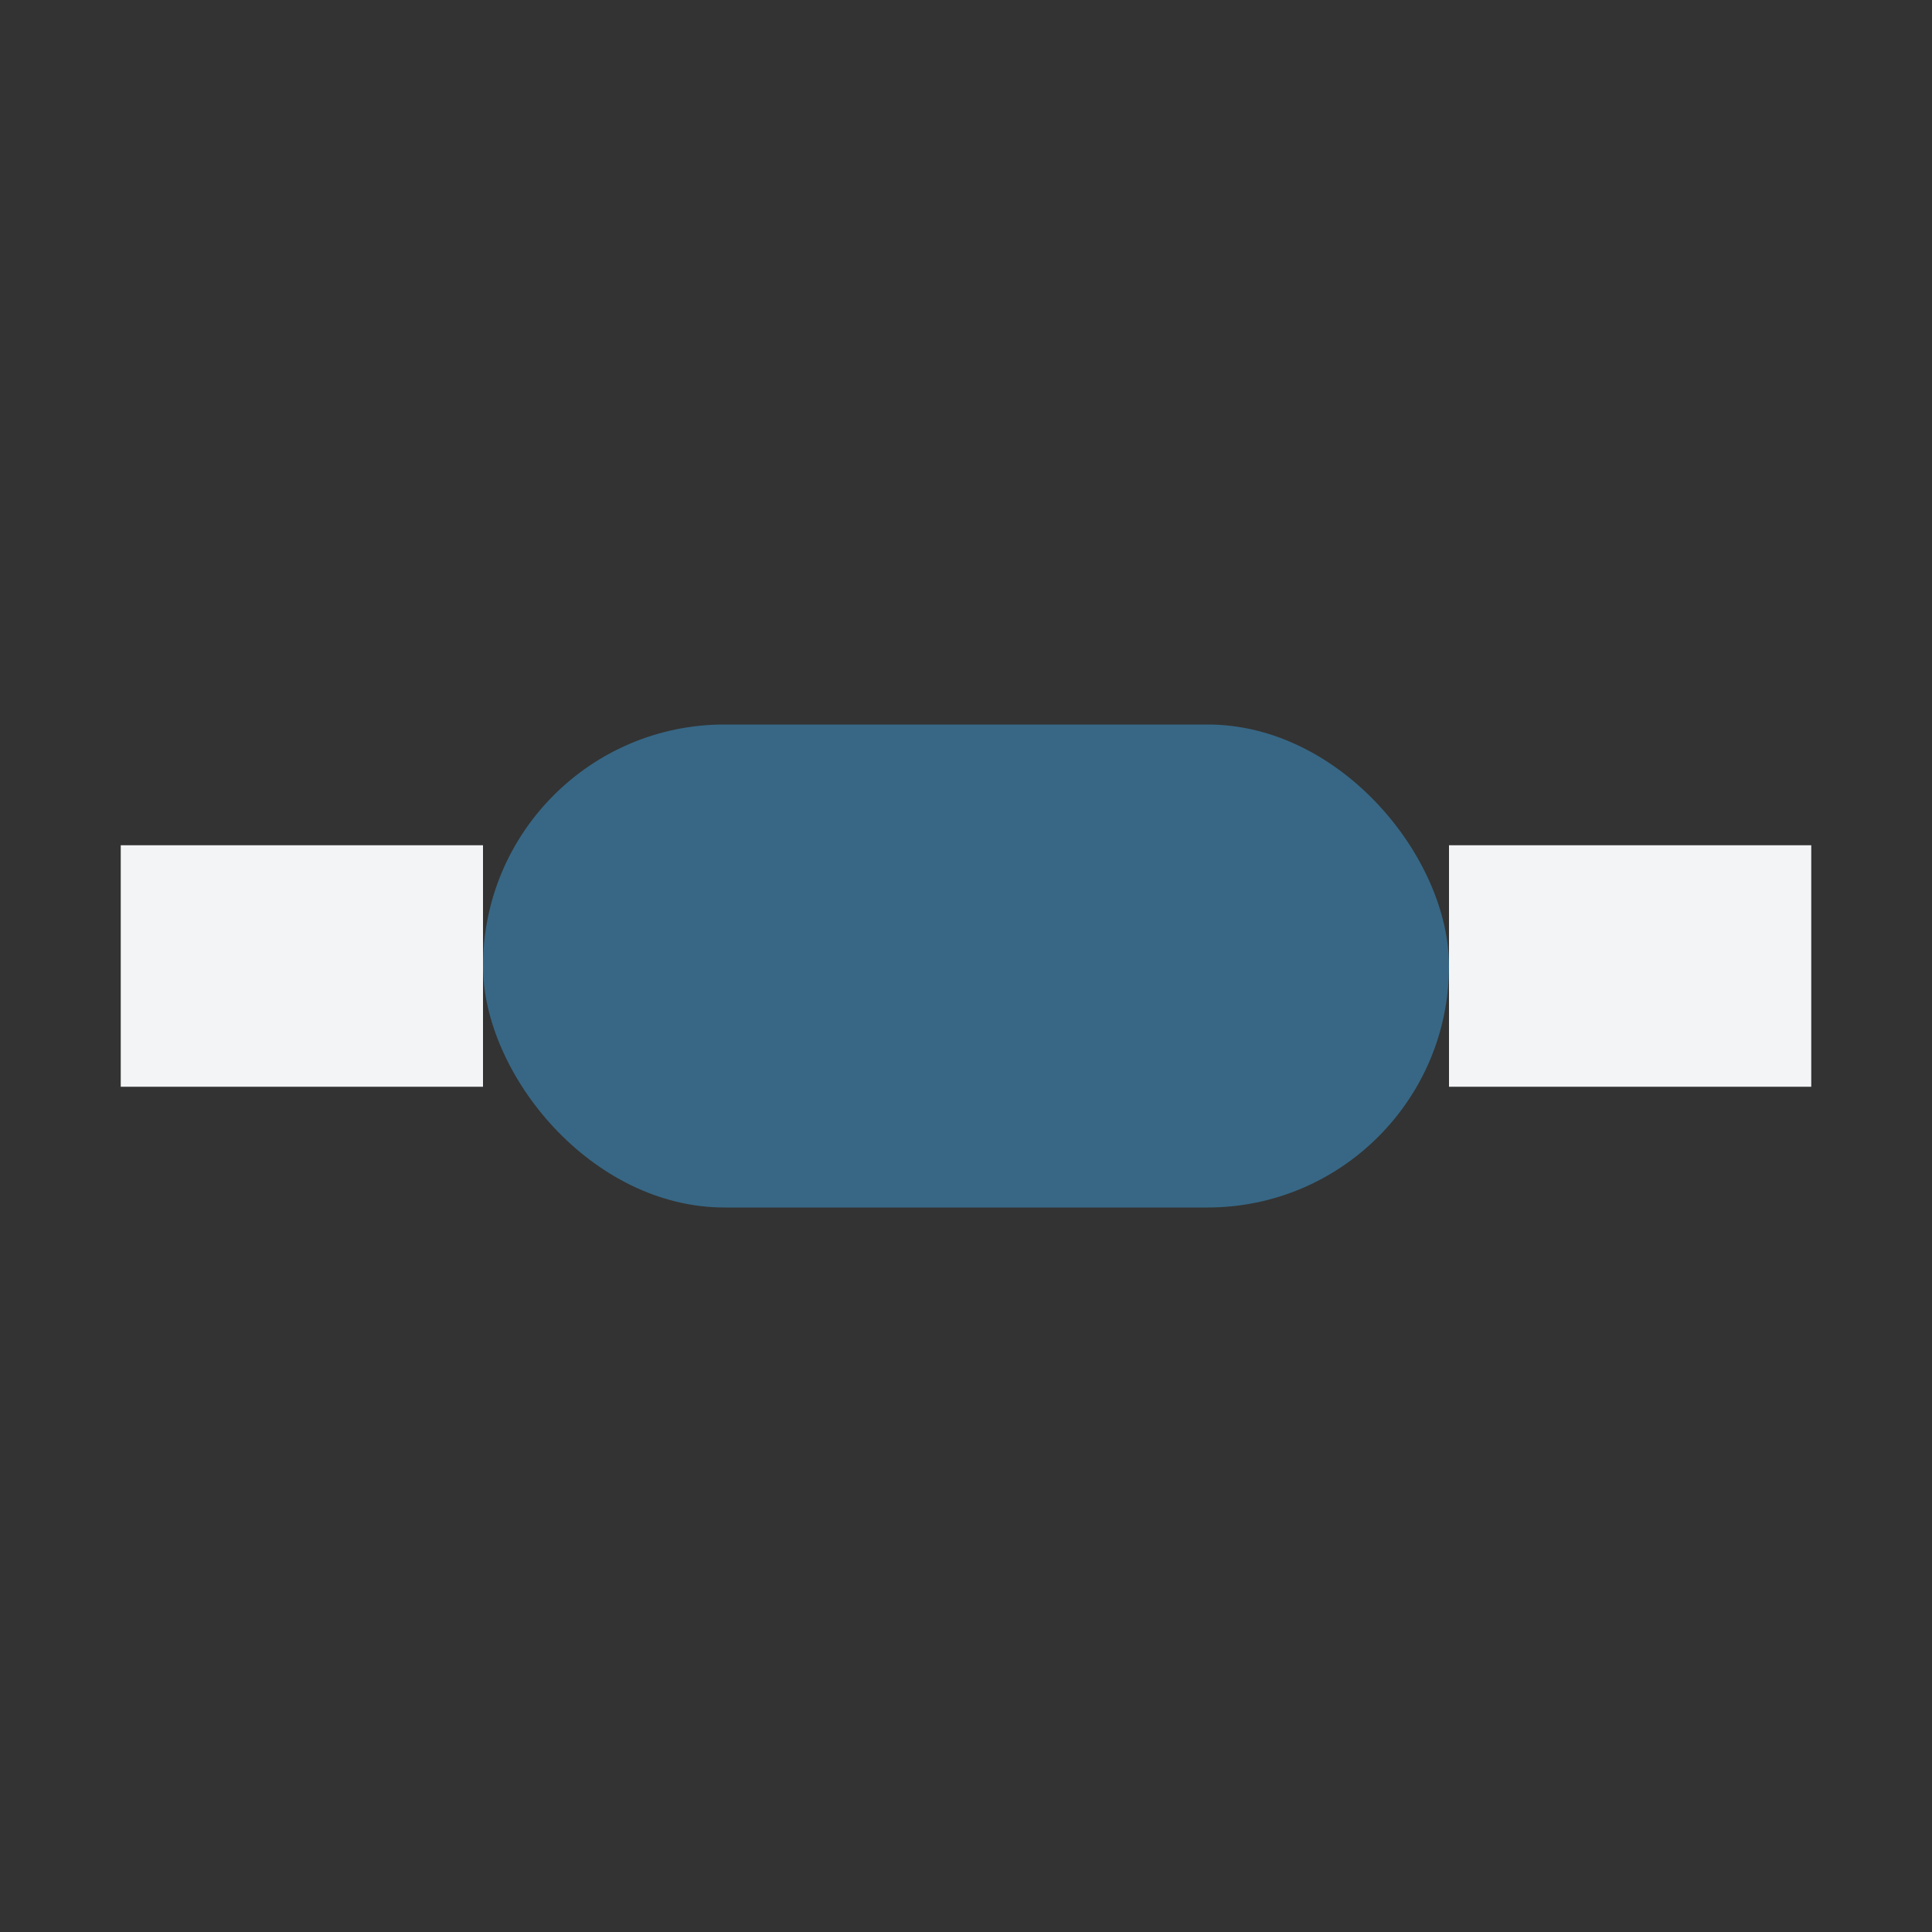
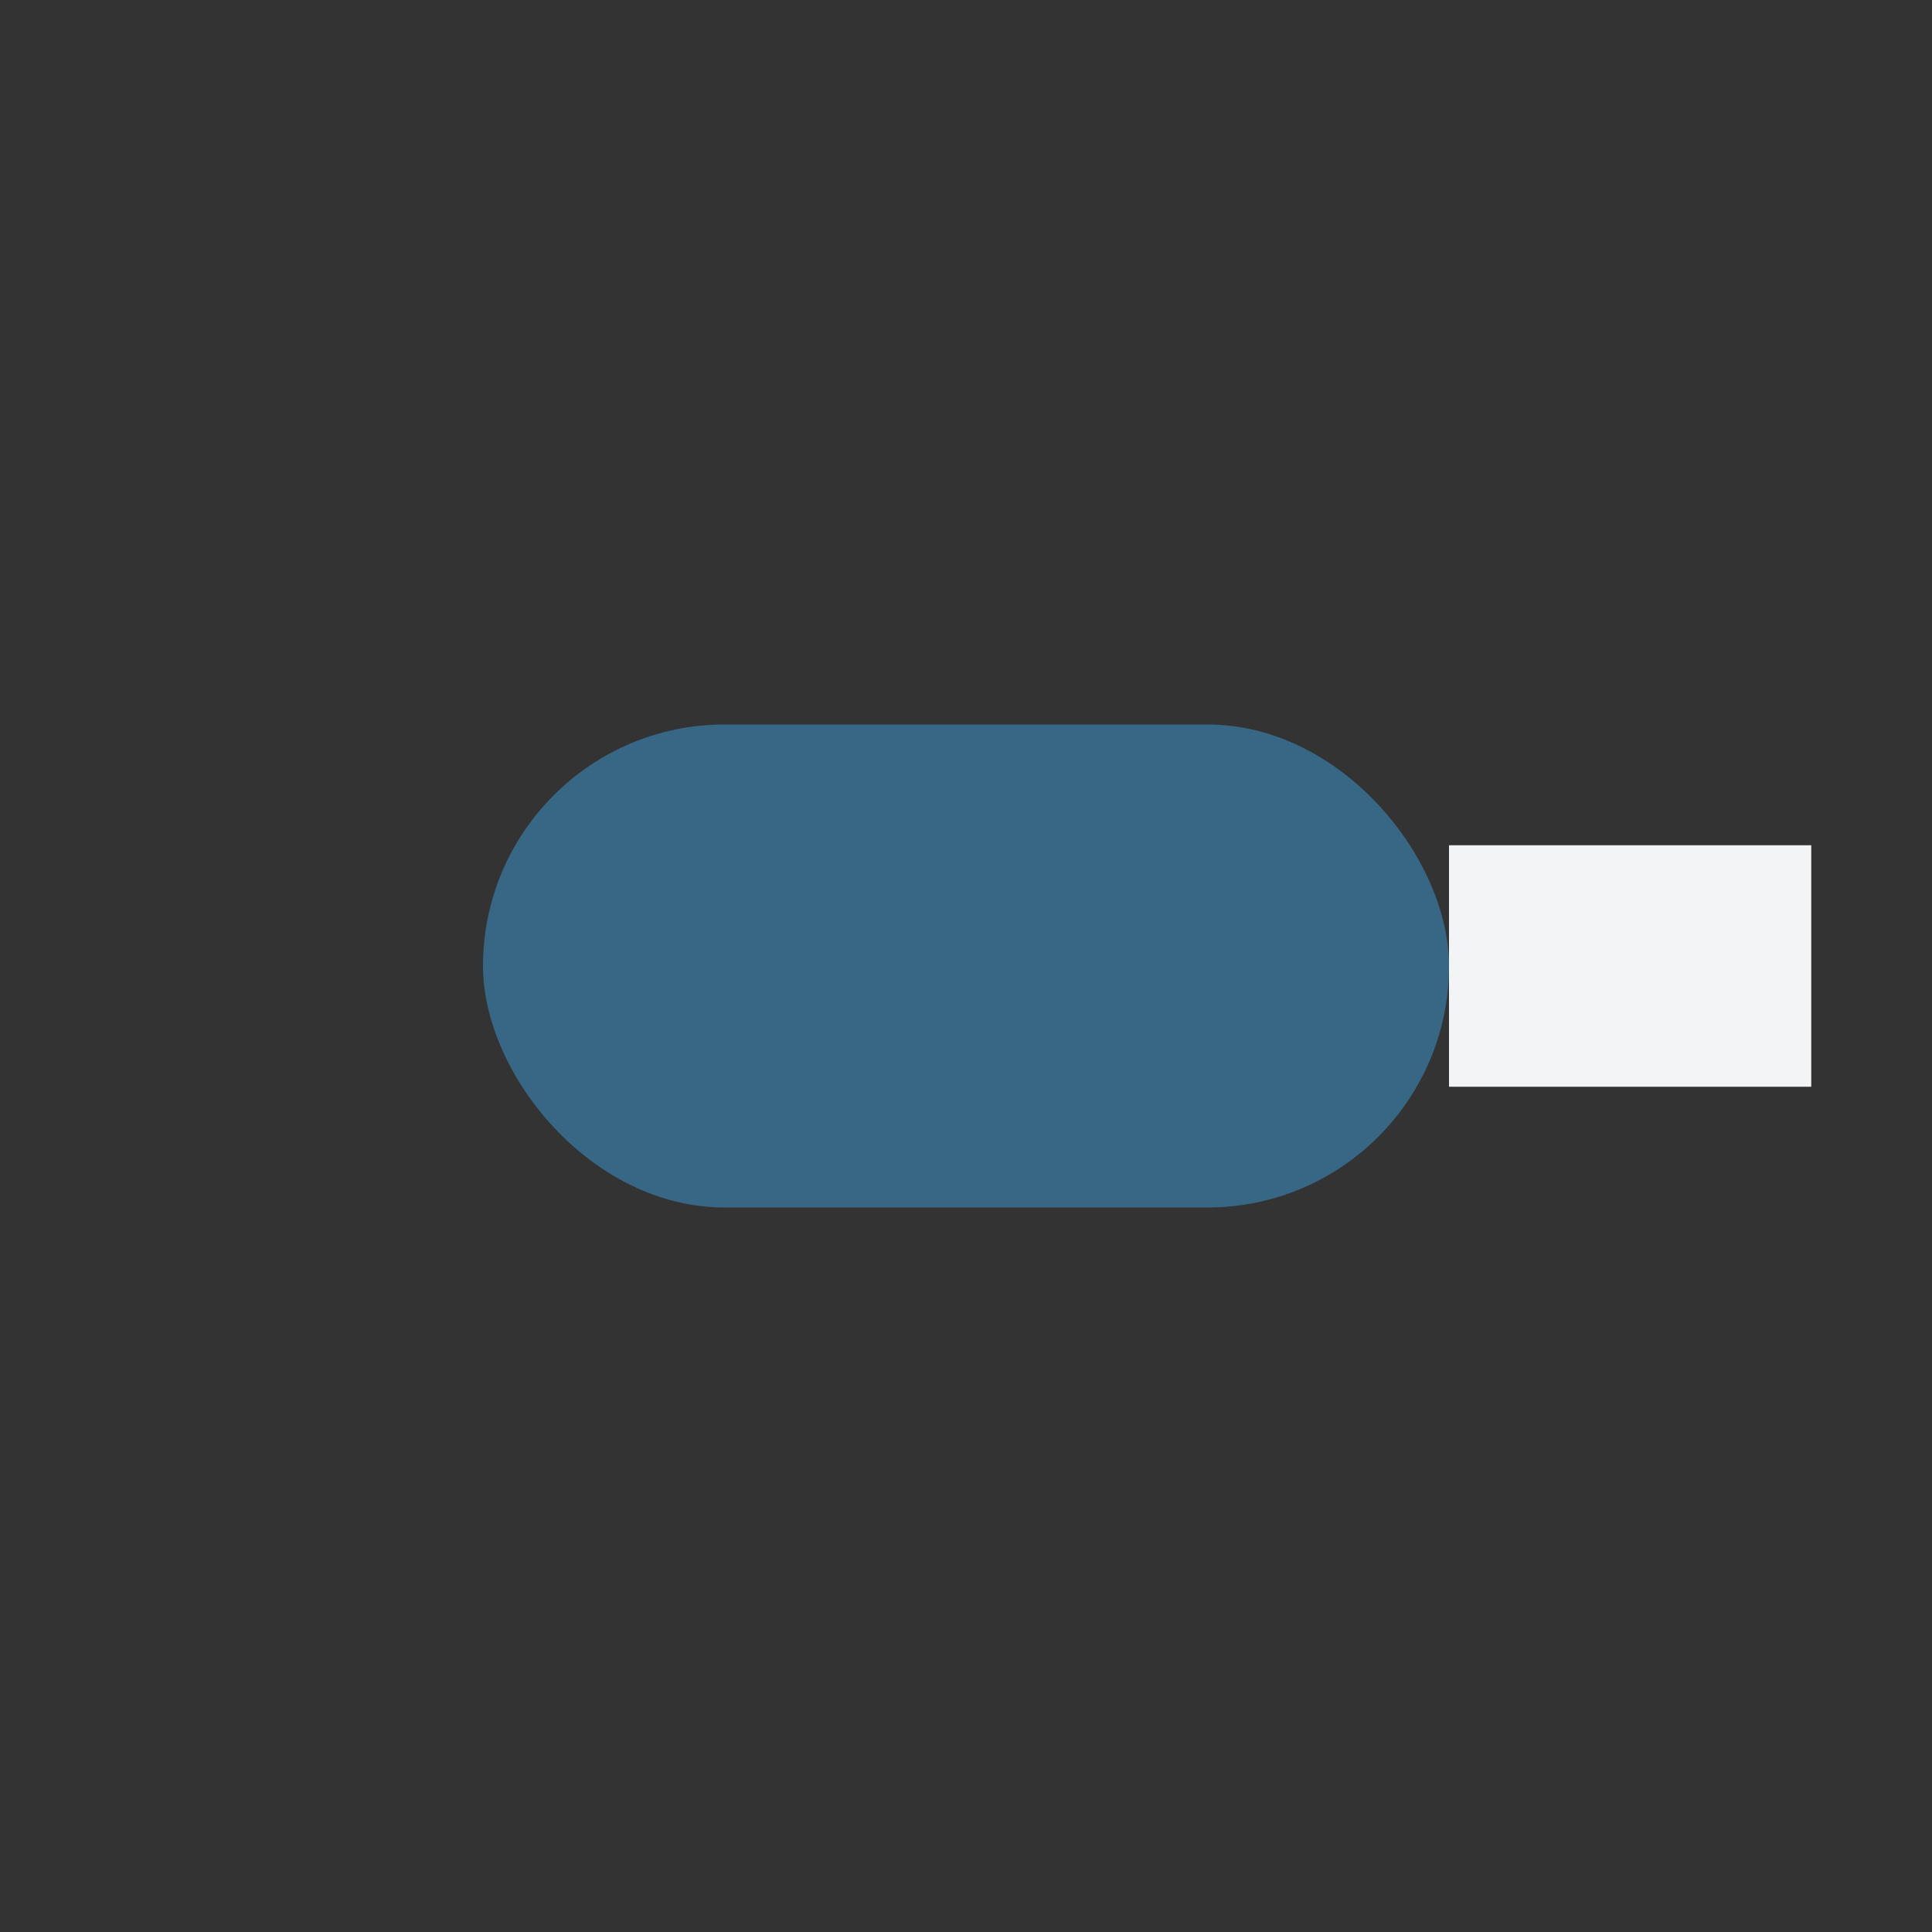
<svg xmlns="http://www.w3.org/2000/svg" width="32" height="32" viewBox="0 0 32 32">
  <rect x="0" y="0" width="32" height="32" fill="#333333" stroke="none" />
  <rect x="8" y="12" width="16" height="8" rx="4" fill="#376785" />
-   <rect x="2" y="14" width="6" height="4" fill="#F3F4F6" />
  <rect x="24" y="14" width="6" height="4" fill="#F3F4F6" />
</svg>